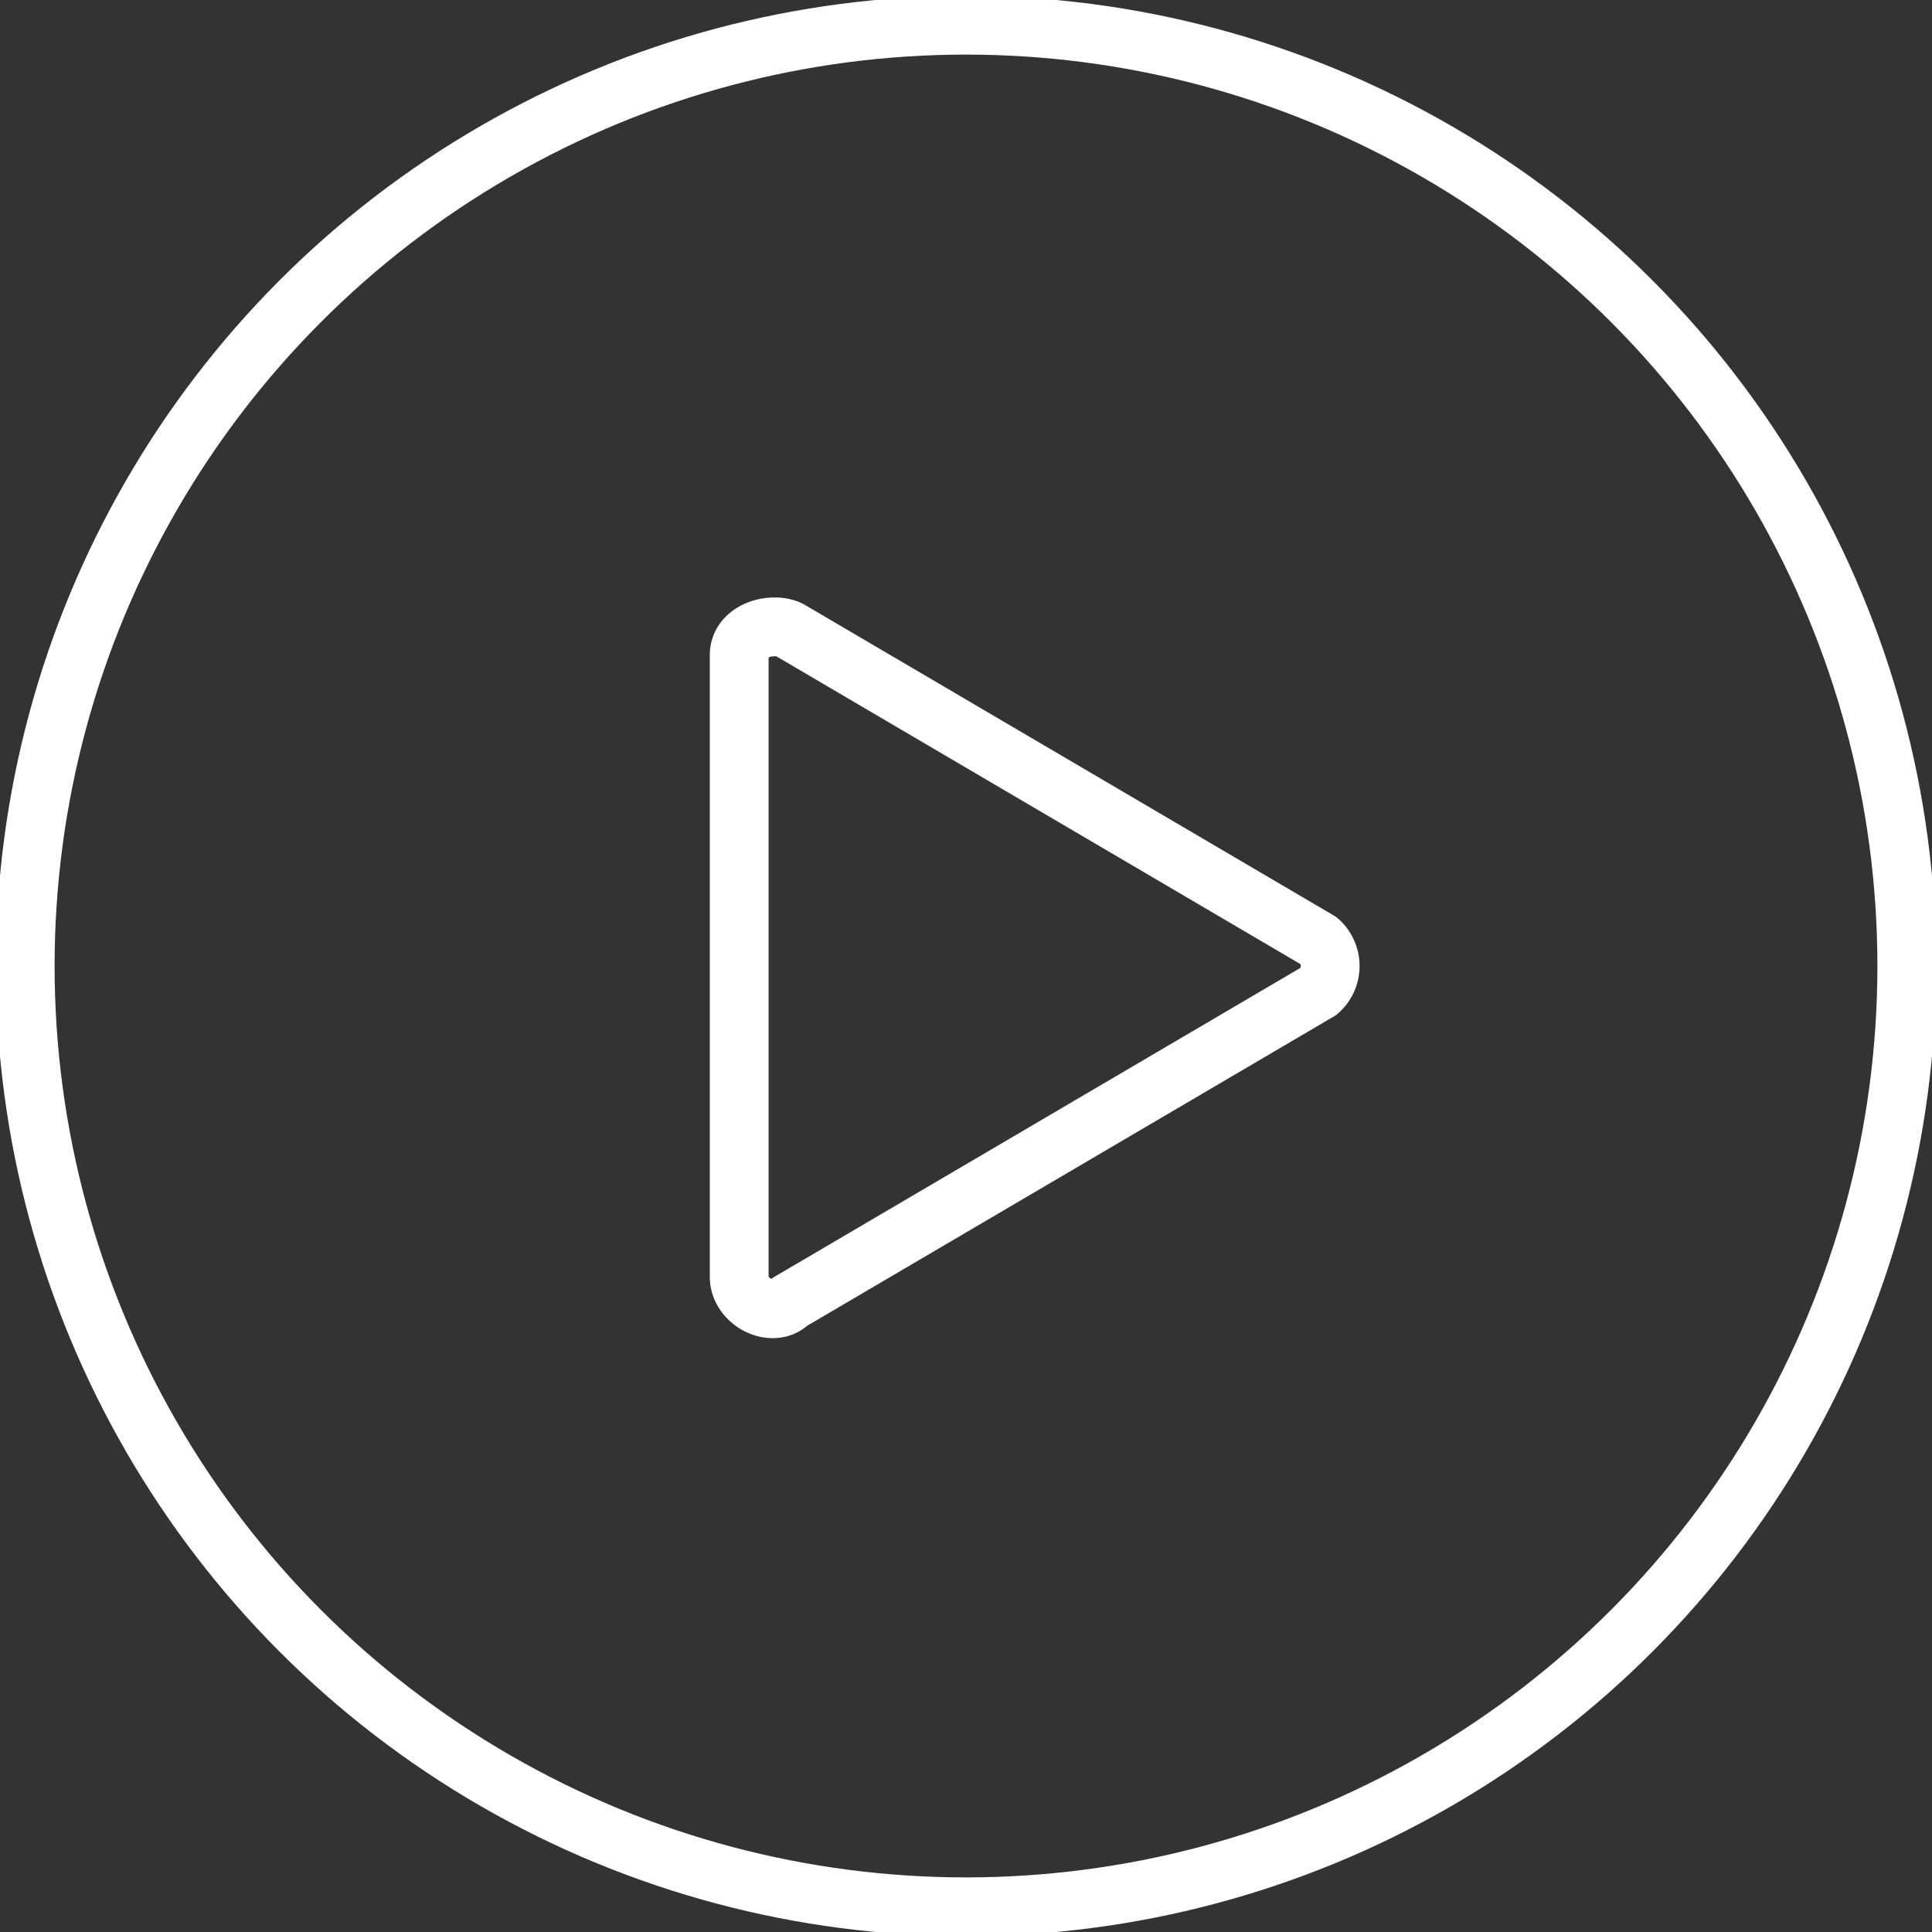
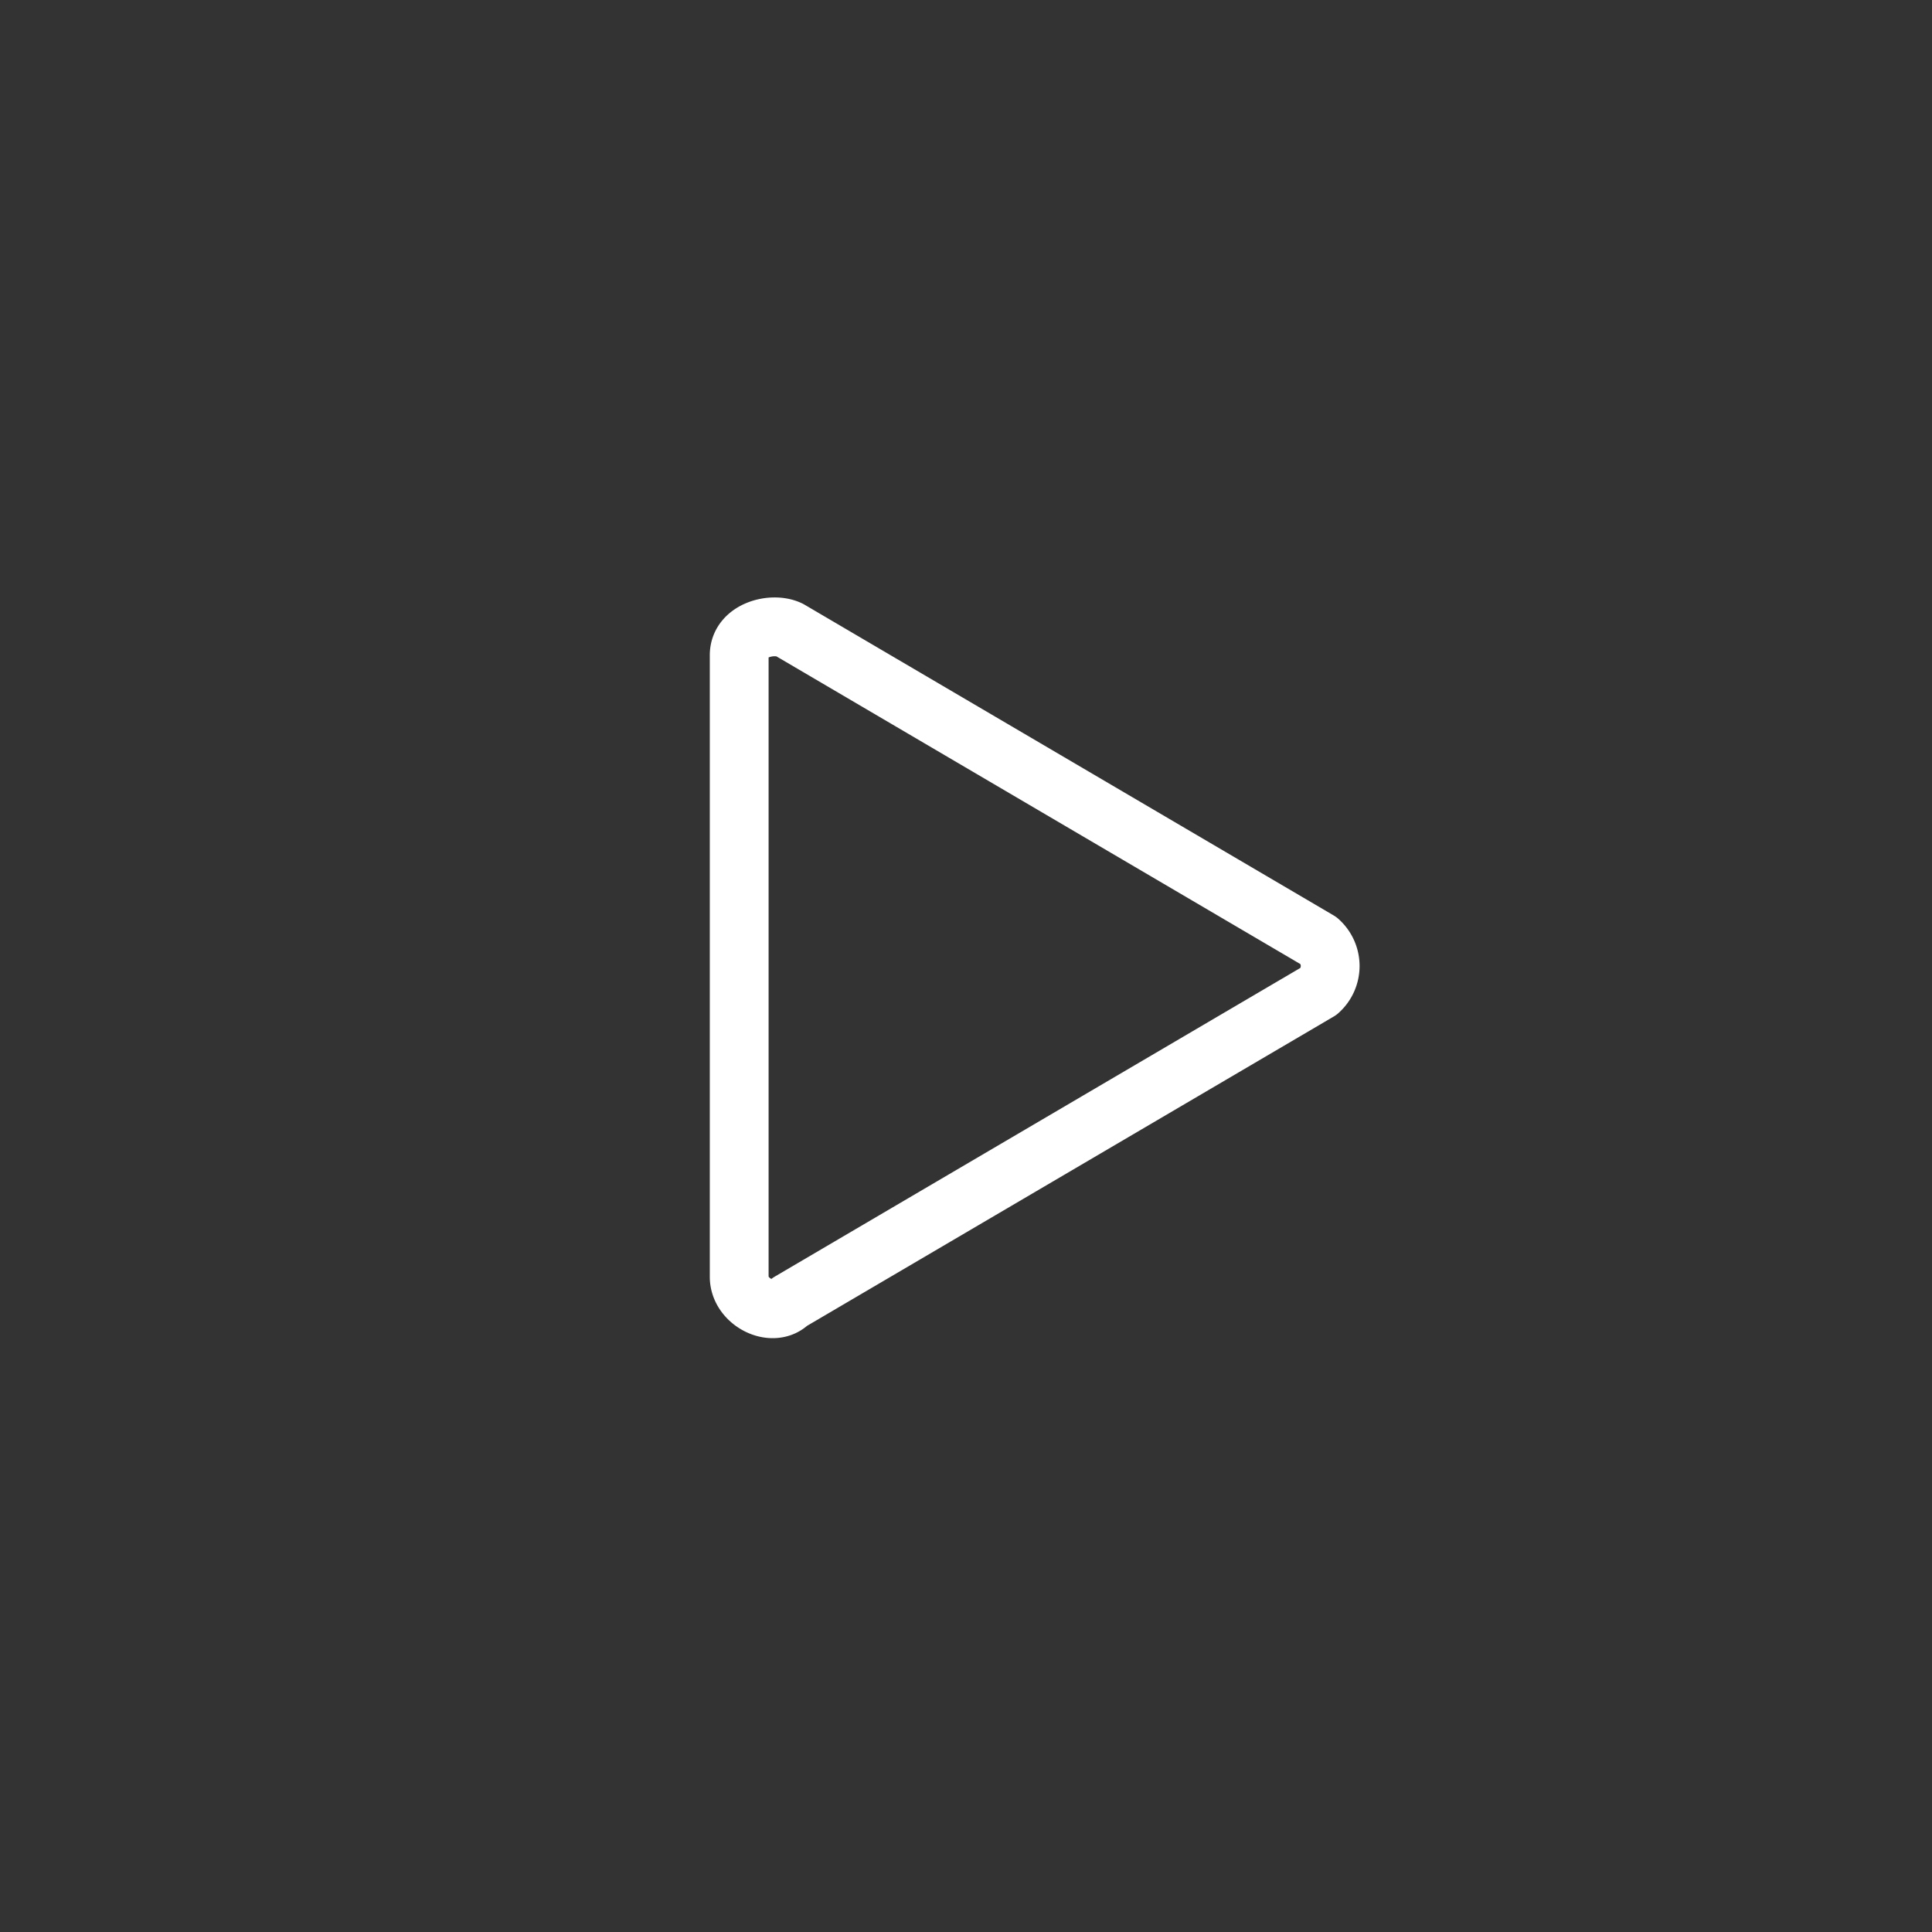
<svg xmlns="http://www.w3.org/2000/svg" width="23" height="23" viewBox="0 0 23 23">
  <rect x="0" y="0" width="23" height="23" fill="#333333" stroke="none" />
  <defs>
    <style>.cls-1{fill:none;stroke:#fff;stroke-linecap:round;stroke-linejoin:round;stroke-width:0.7px;}</style>
  </defs>
  <title>Ресурс 2</title>
  <g id="Слой_2" data-name="Слой 2">
    <g id="Слой_1-2" data-name="Слой 1">
      <g id="Icons">
        <path class="cls-1" d="M9.4,15.5l6.3-3.7a.4.4,0,0,0,0-.6L9.4,7.5c-.2-.1-.6,0-.6.3v7.4C8.8,15.5,9.2,15.7,9.4,15.5Z" />
-         <circle class="cls-1" cx="11.5" cy="11.5" r="11.2" />
      </g>
    </g>
  </g>
</svg>